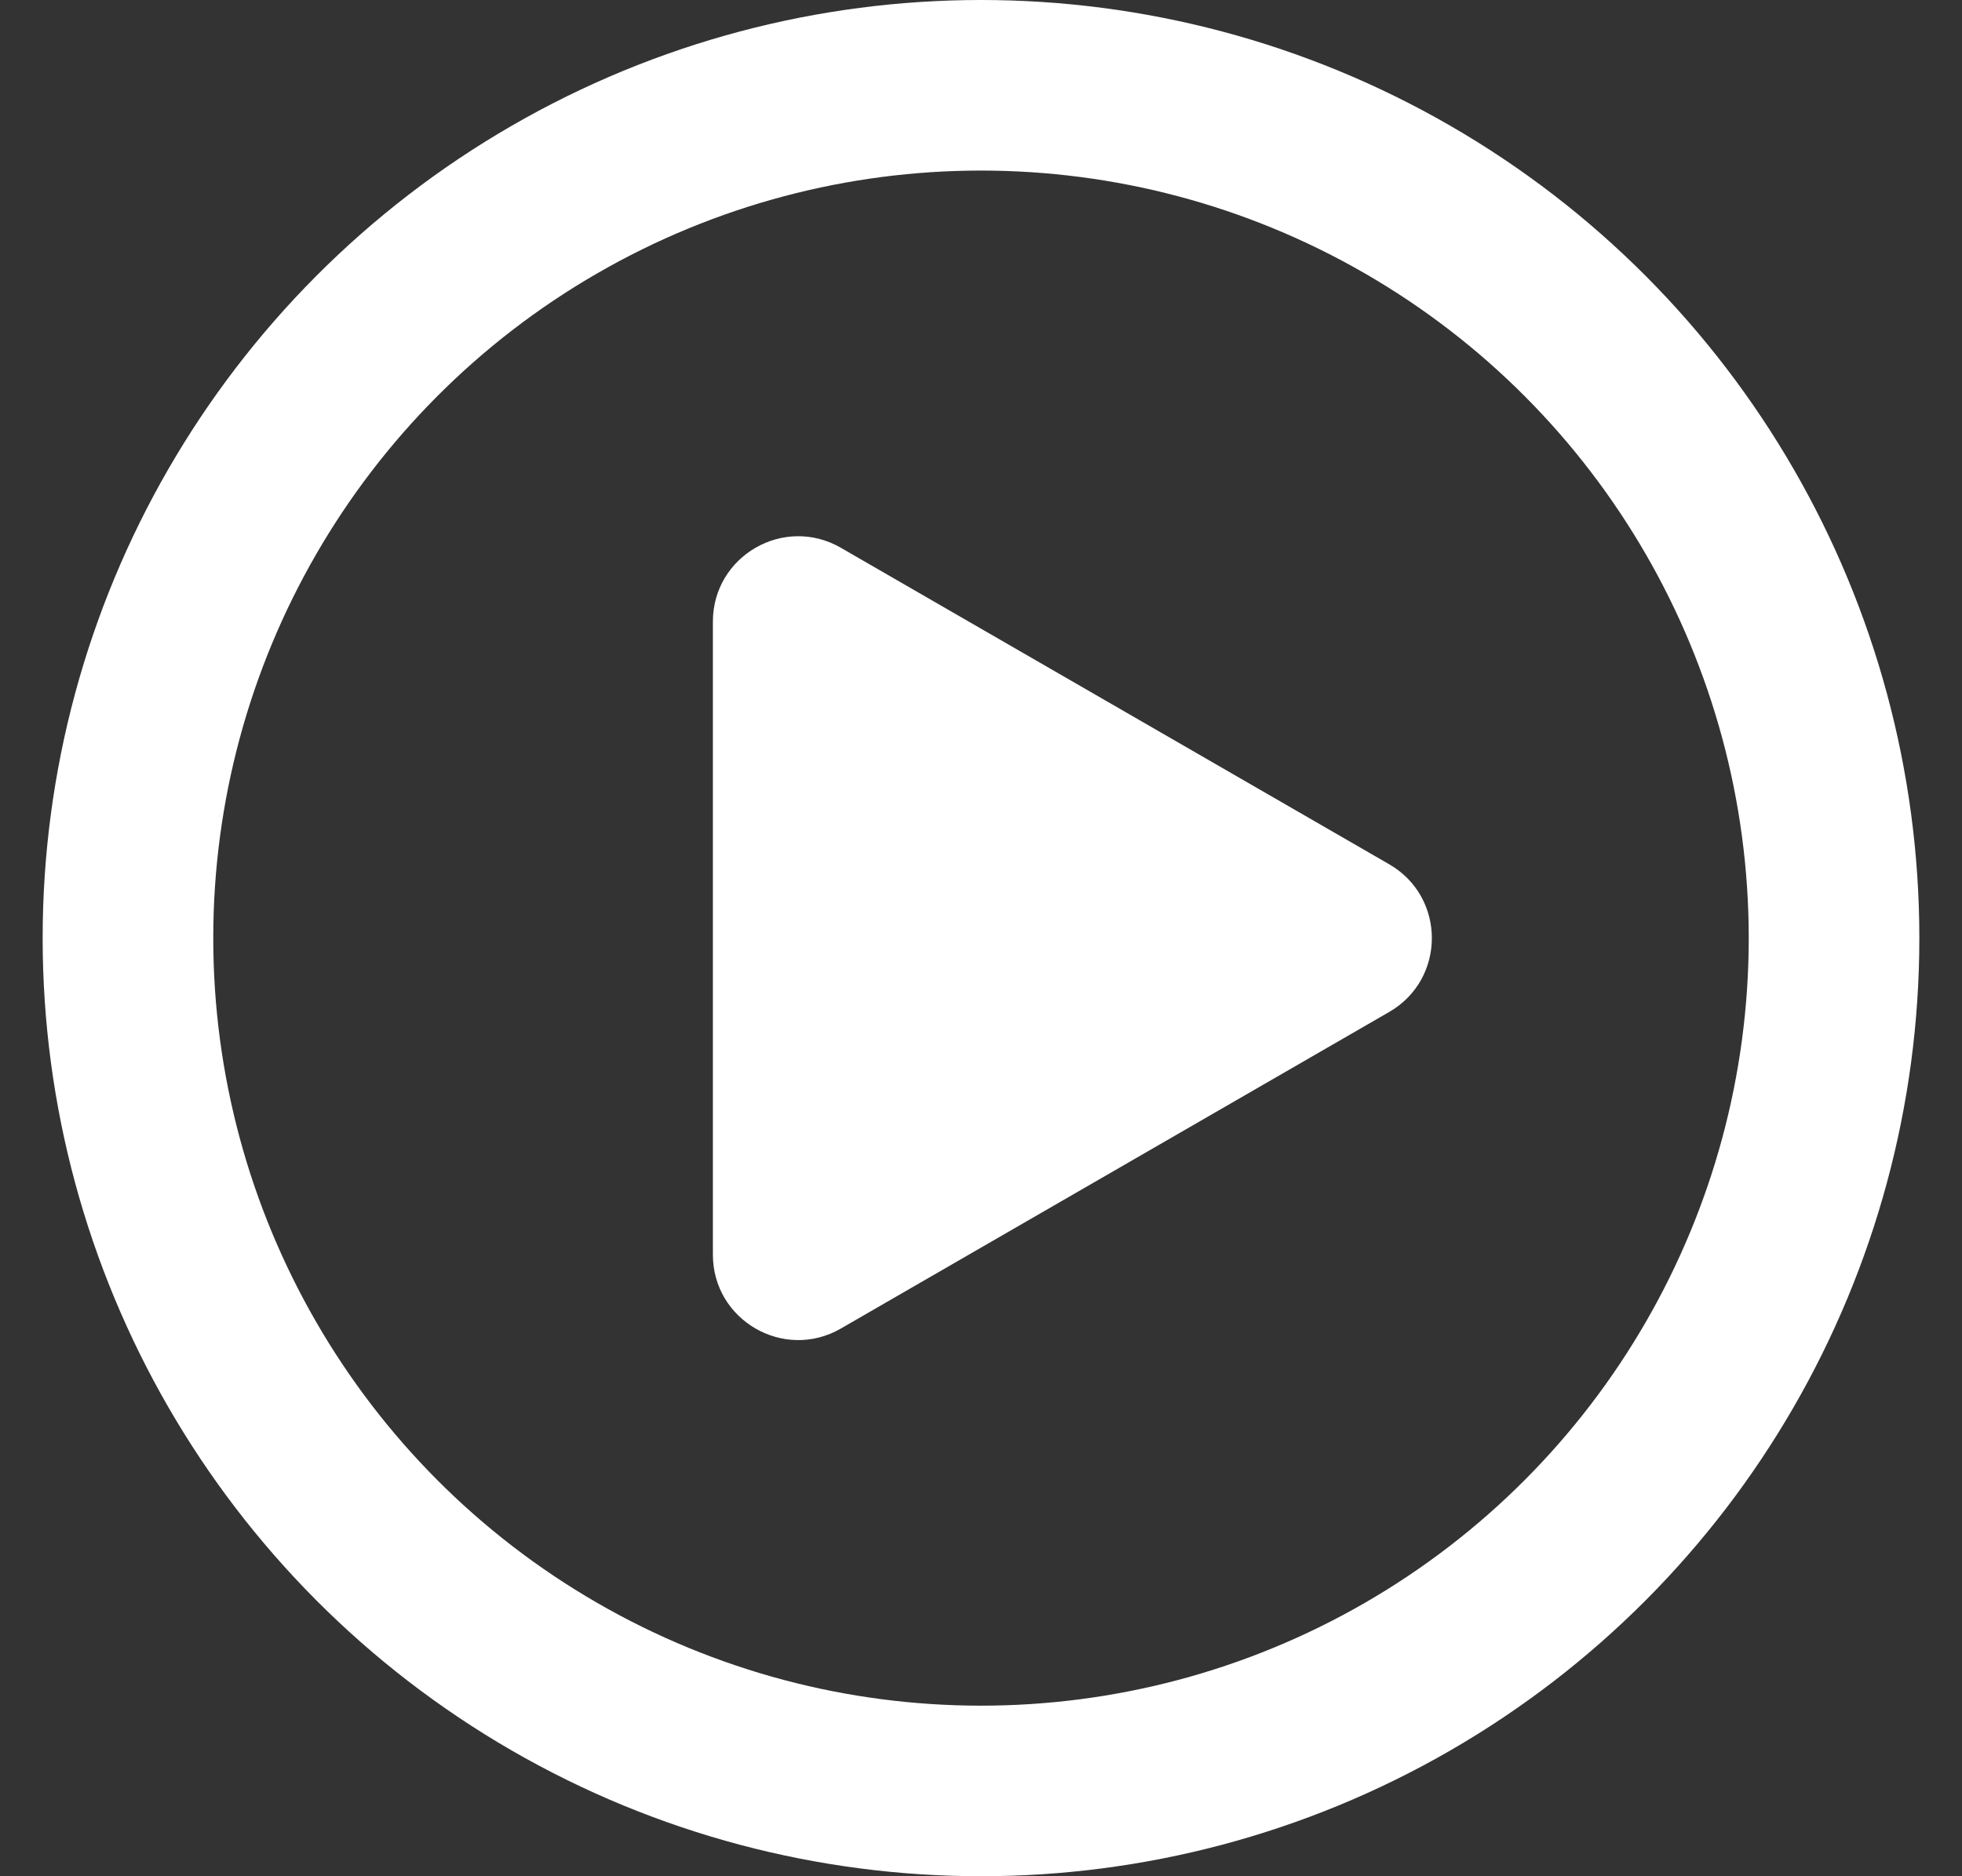
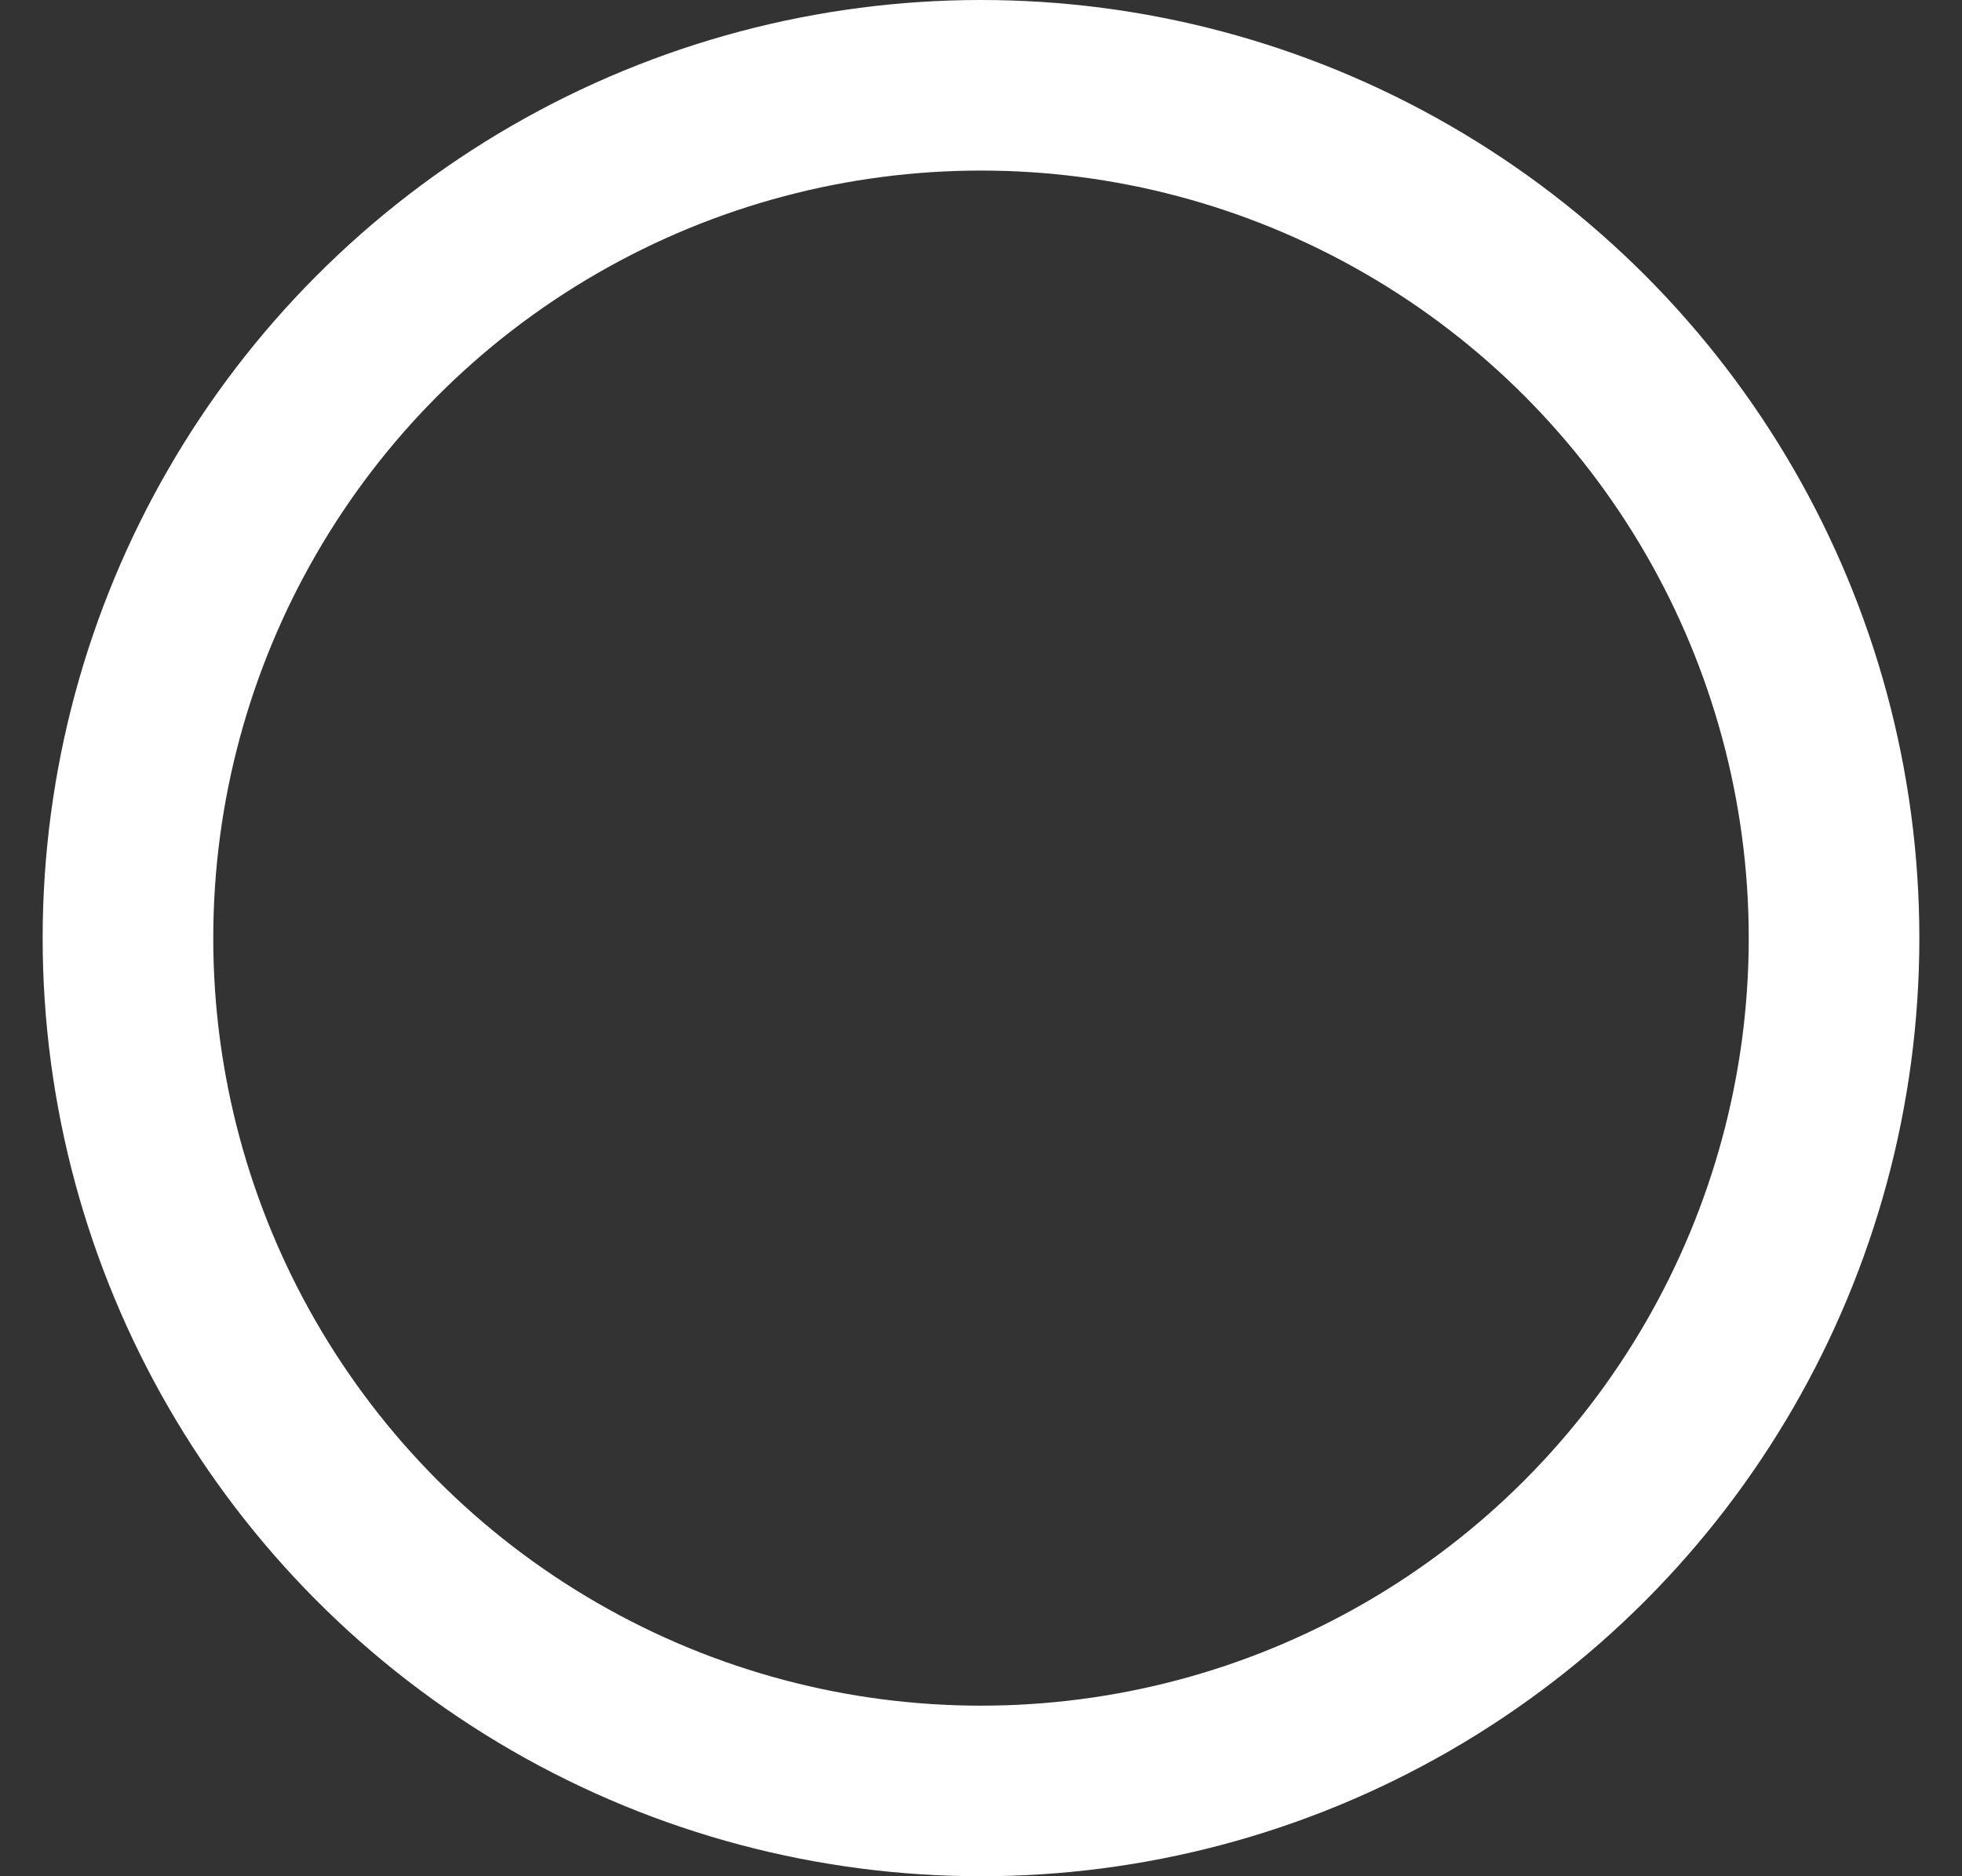
<svg xmlns="http://www.w3.org/2000/svg" width="23" height="22" viewBox="0 0 23 22" fill="none">
  <rect x="0" y="0" width="23" height="22" fill="#333333" stroke="none" />
  <circle cx="11.5" cy="11" r="10" stroke="white" stroke-width="2" />
-   <path d="M16.285 10.134C16.952 10.519 16.952 11.481 16.285 11.866L9.857 15.578C9.19 15.963 8.357 15.481 8.357 14.712L8.357 7.289C8.357 6.519 9.19 6.038 9.857 6.423L16.285 10.134Z" fill="white" />
</svg>